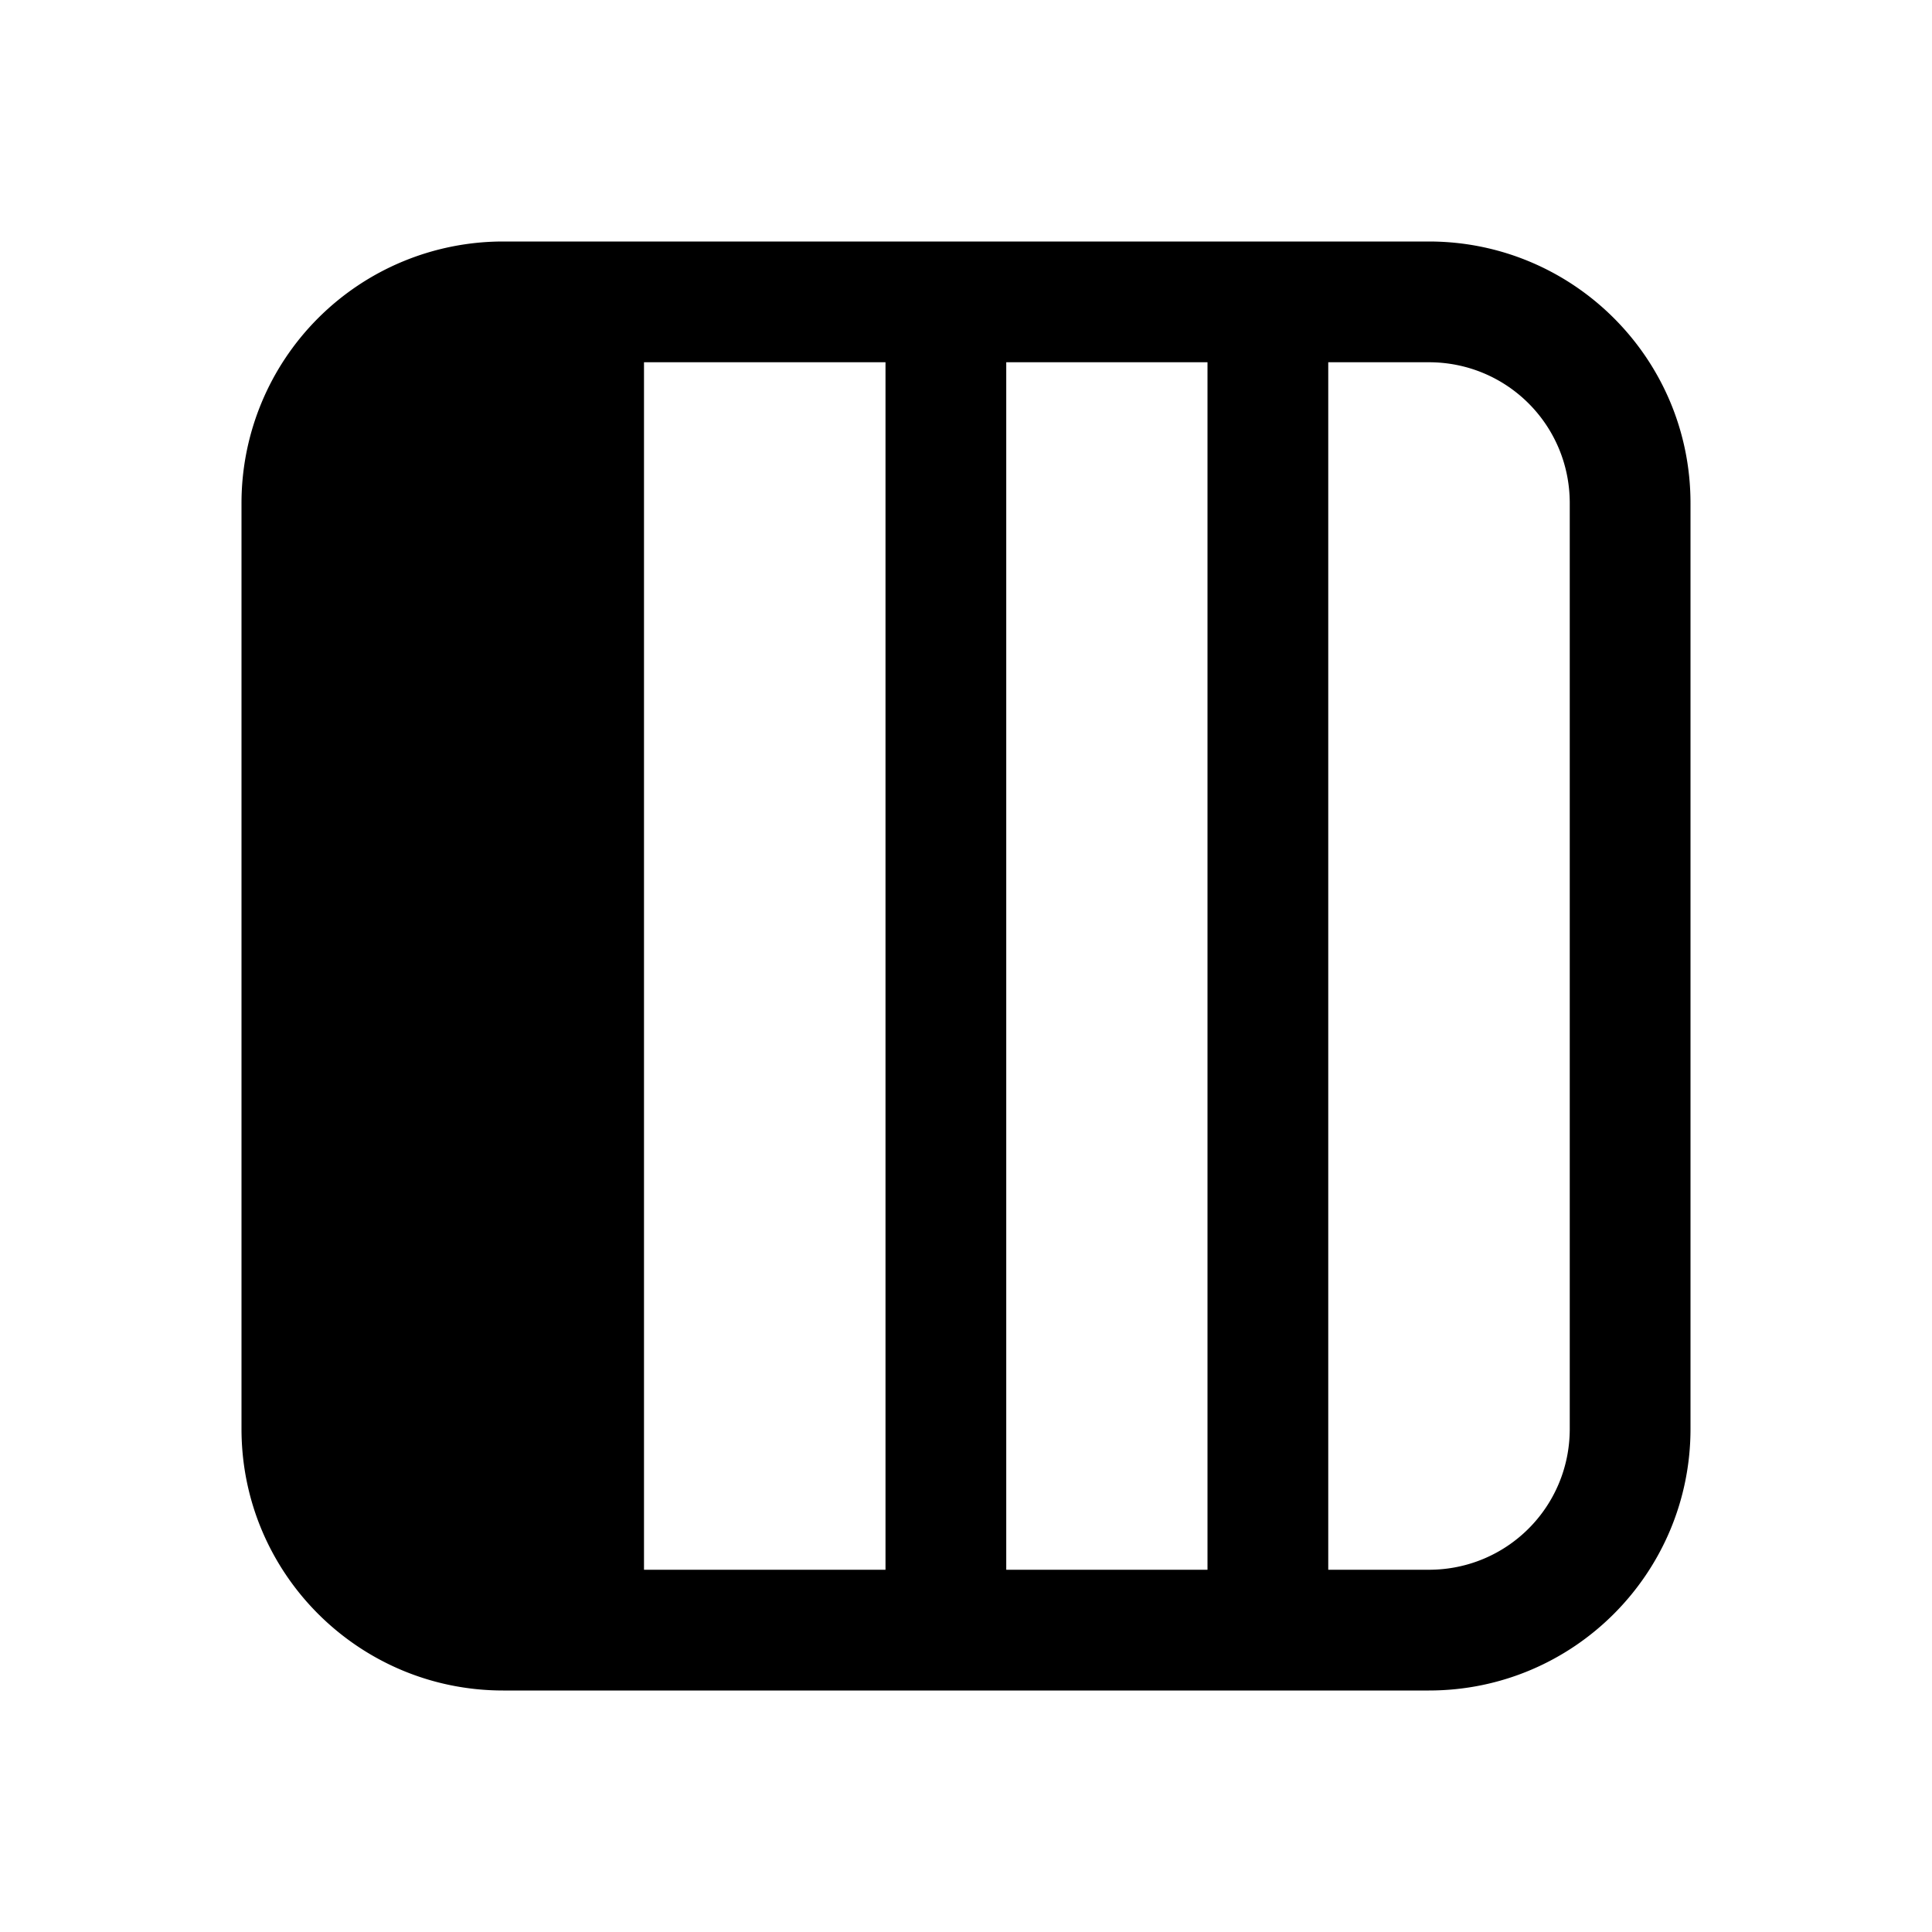
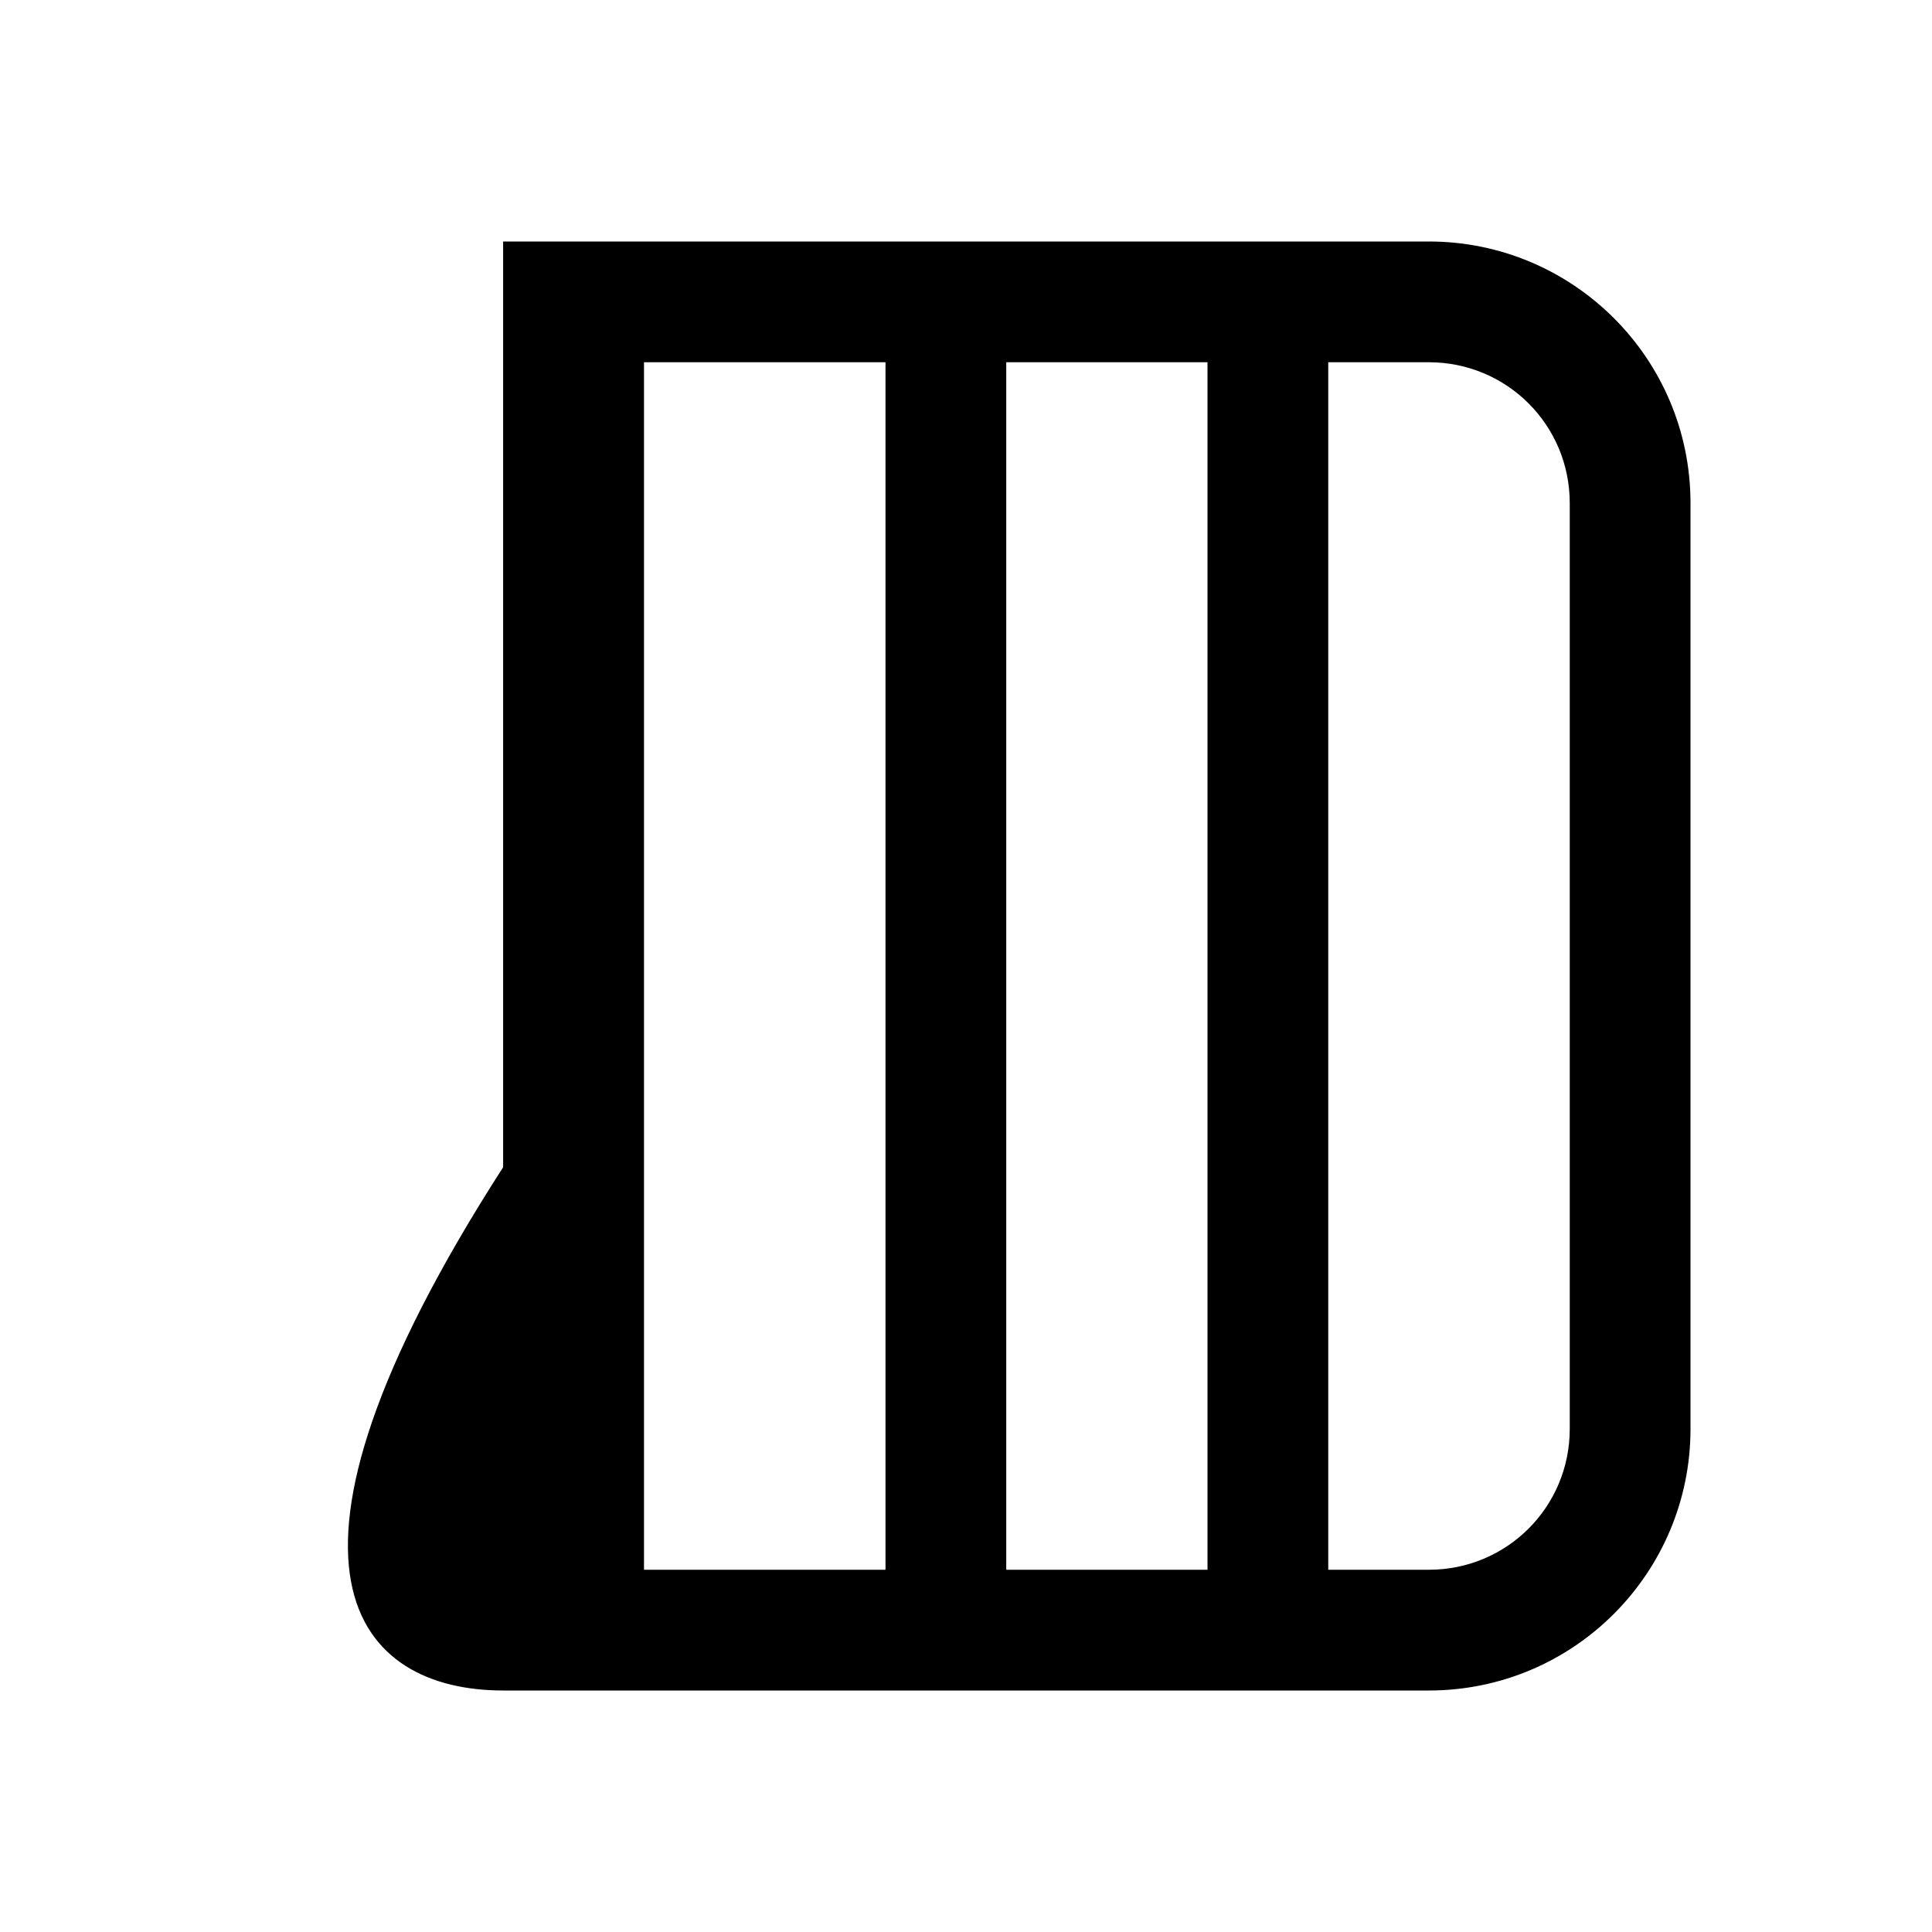
<svg xmlns="http://www.w3.org/2000/svg" width="24" height="24" viewBox="0 0 24 24">
-   <path d="M6.25 3A3.25 3.25 0 0 0 3 6.25v11.5C3 19.55 4.46 21 6.25 21h11.5c1.8 0 3.25-1.46 3.25-3.25V6.25C21 4.45 19.54 3 17.75 3H6.25ZM8 19.5v-15h3v15H8Zm4.5 0v-15H15v15h-2.5Zm4 0v-15h1.25c.97 0 1.75.78 1.75 1.75v11.5c0 .97-.78 1.75-1.75 1.75H16.5Z" />
+   <path d="M6.25 3v11.5C3 19.55 4.46 21 6.25 21h11.5c1.8 0 3.25-1.46 3.25-3.25V6.25C21 4.45 19.54 3 17.75 3H6.25ZM8 19.5v-15h3v15H8Zm4.5 0v-15H15v15h-2.5Zm4 0v-15h1.25c.97 0 1.75.78 1.75 1.75v11.5c0 .97-.78 1.75-1.75 1.75H16.5Z" />
</svg>